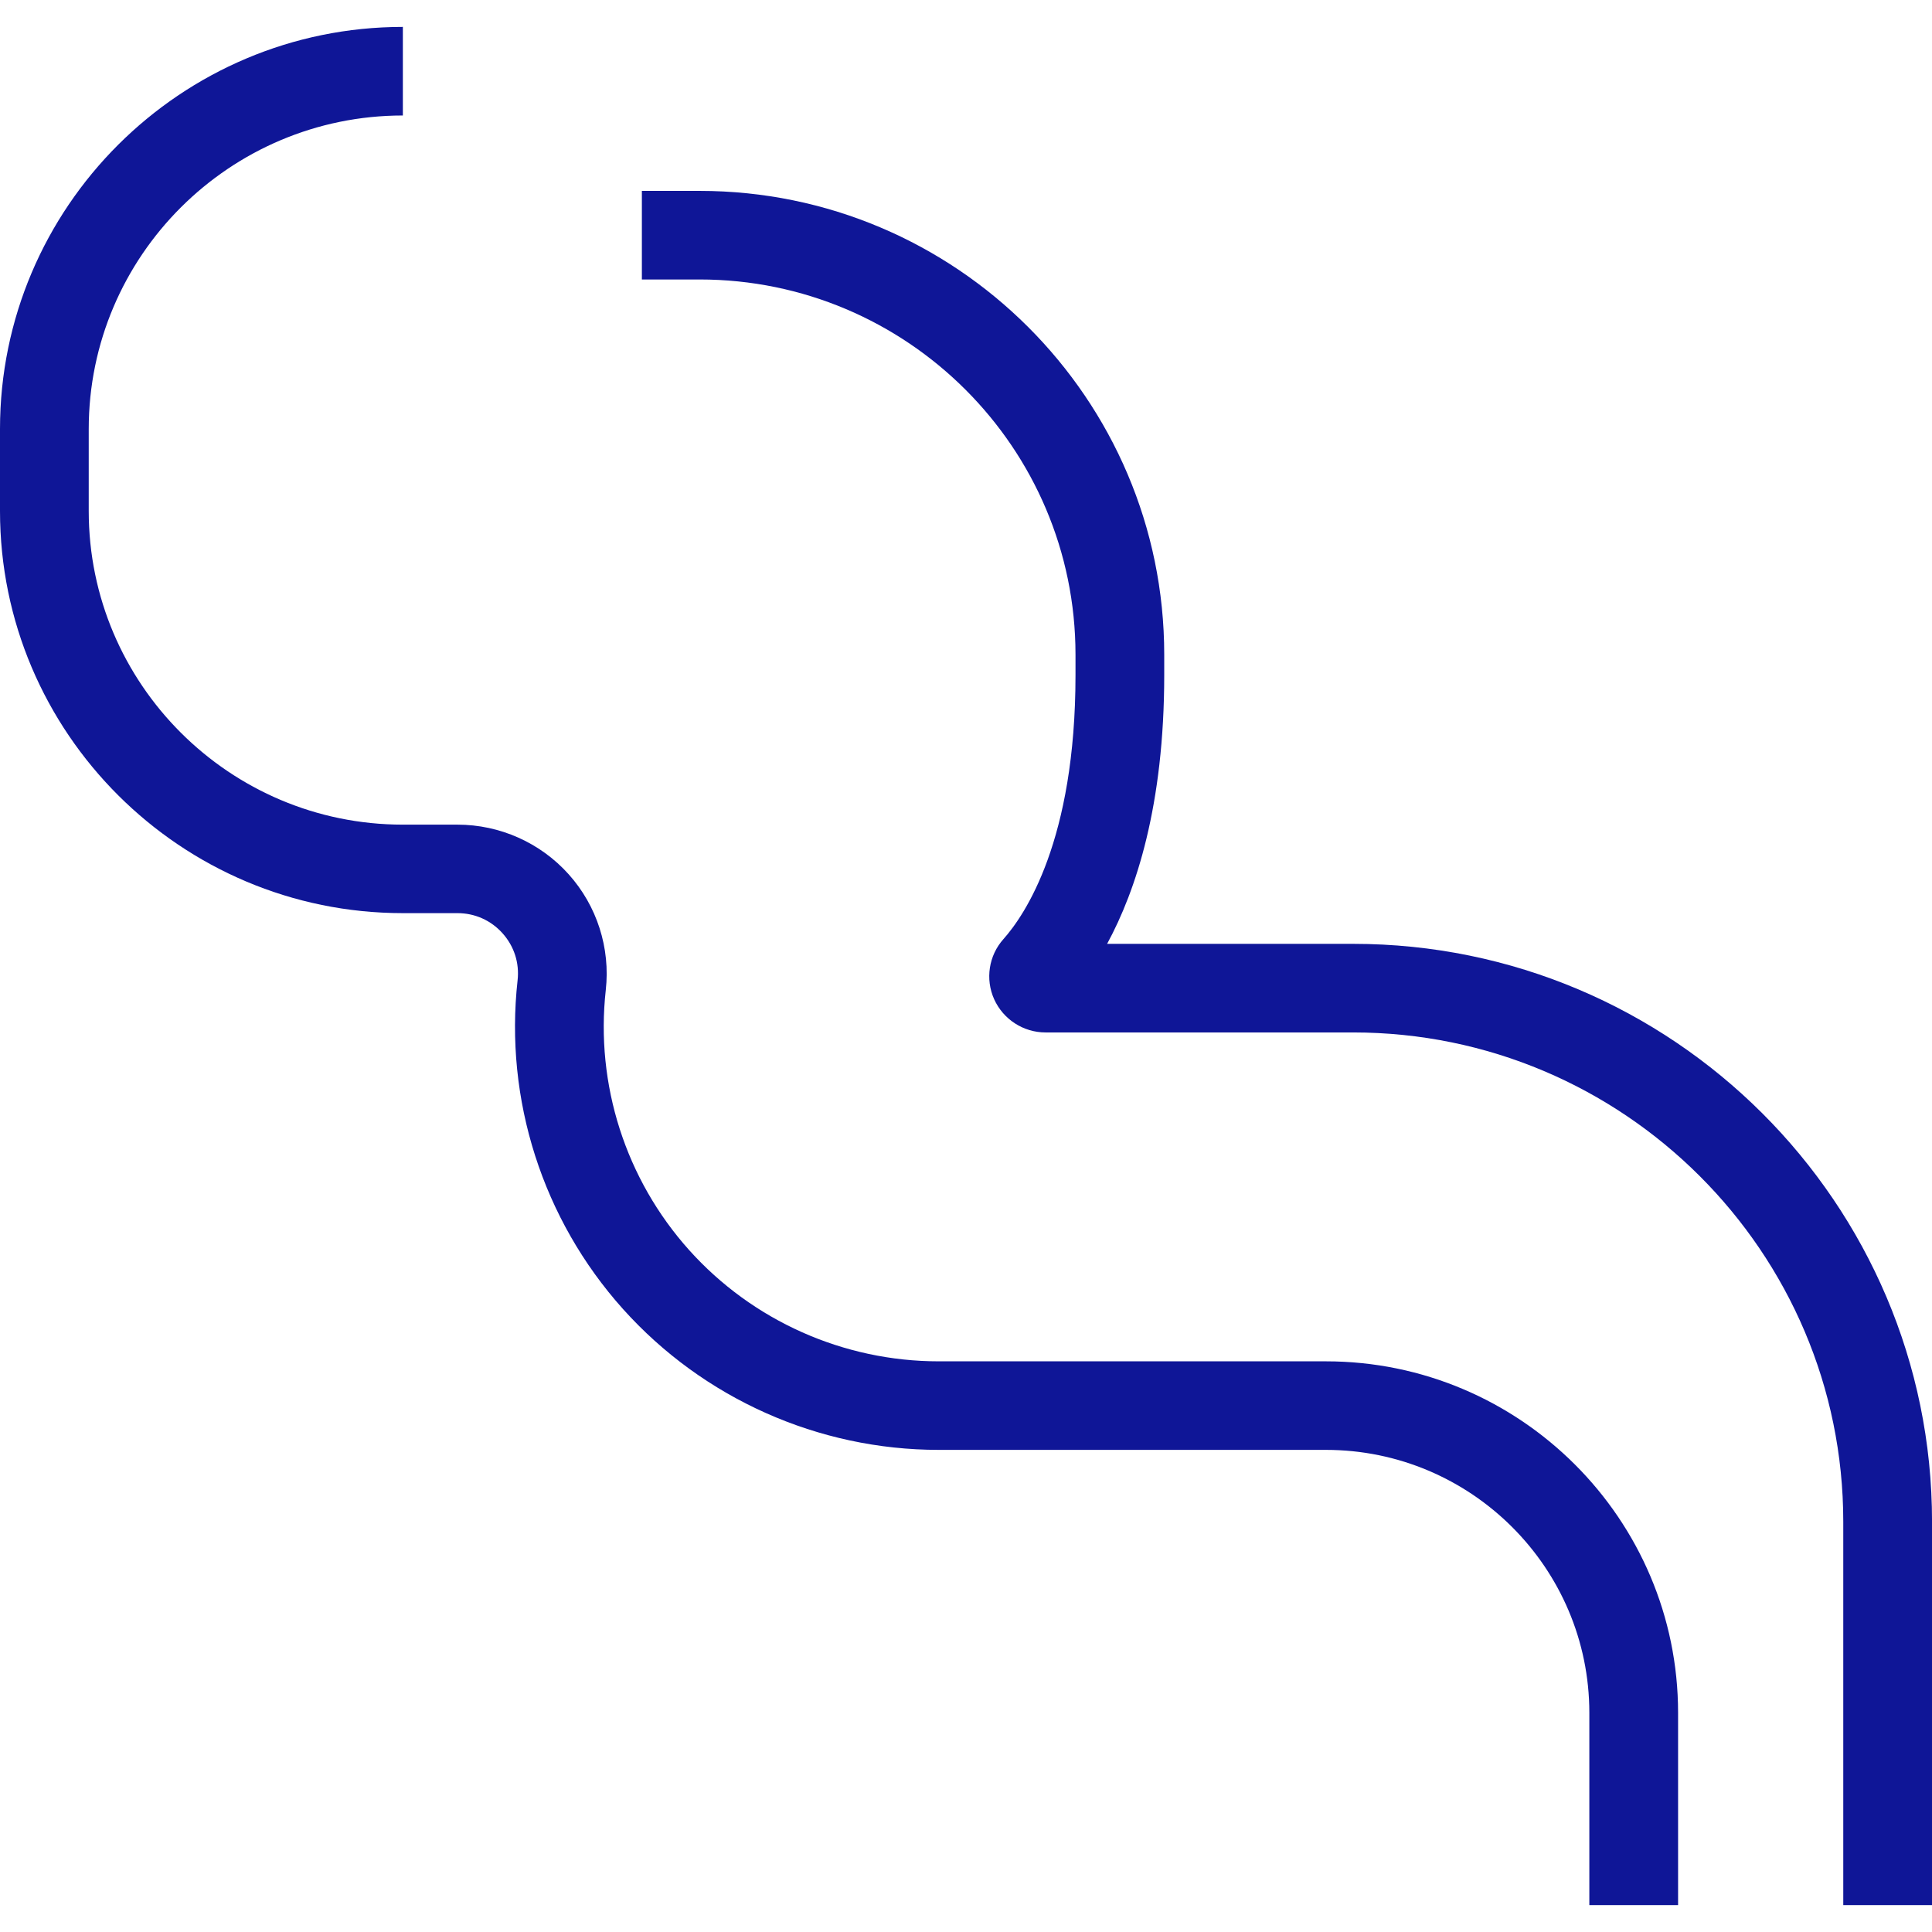
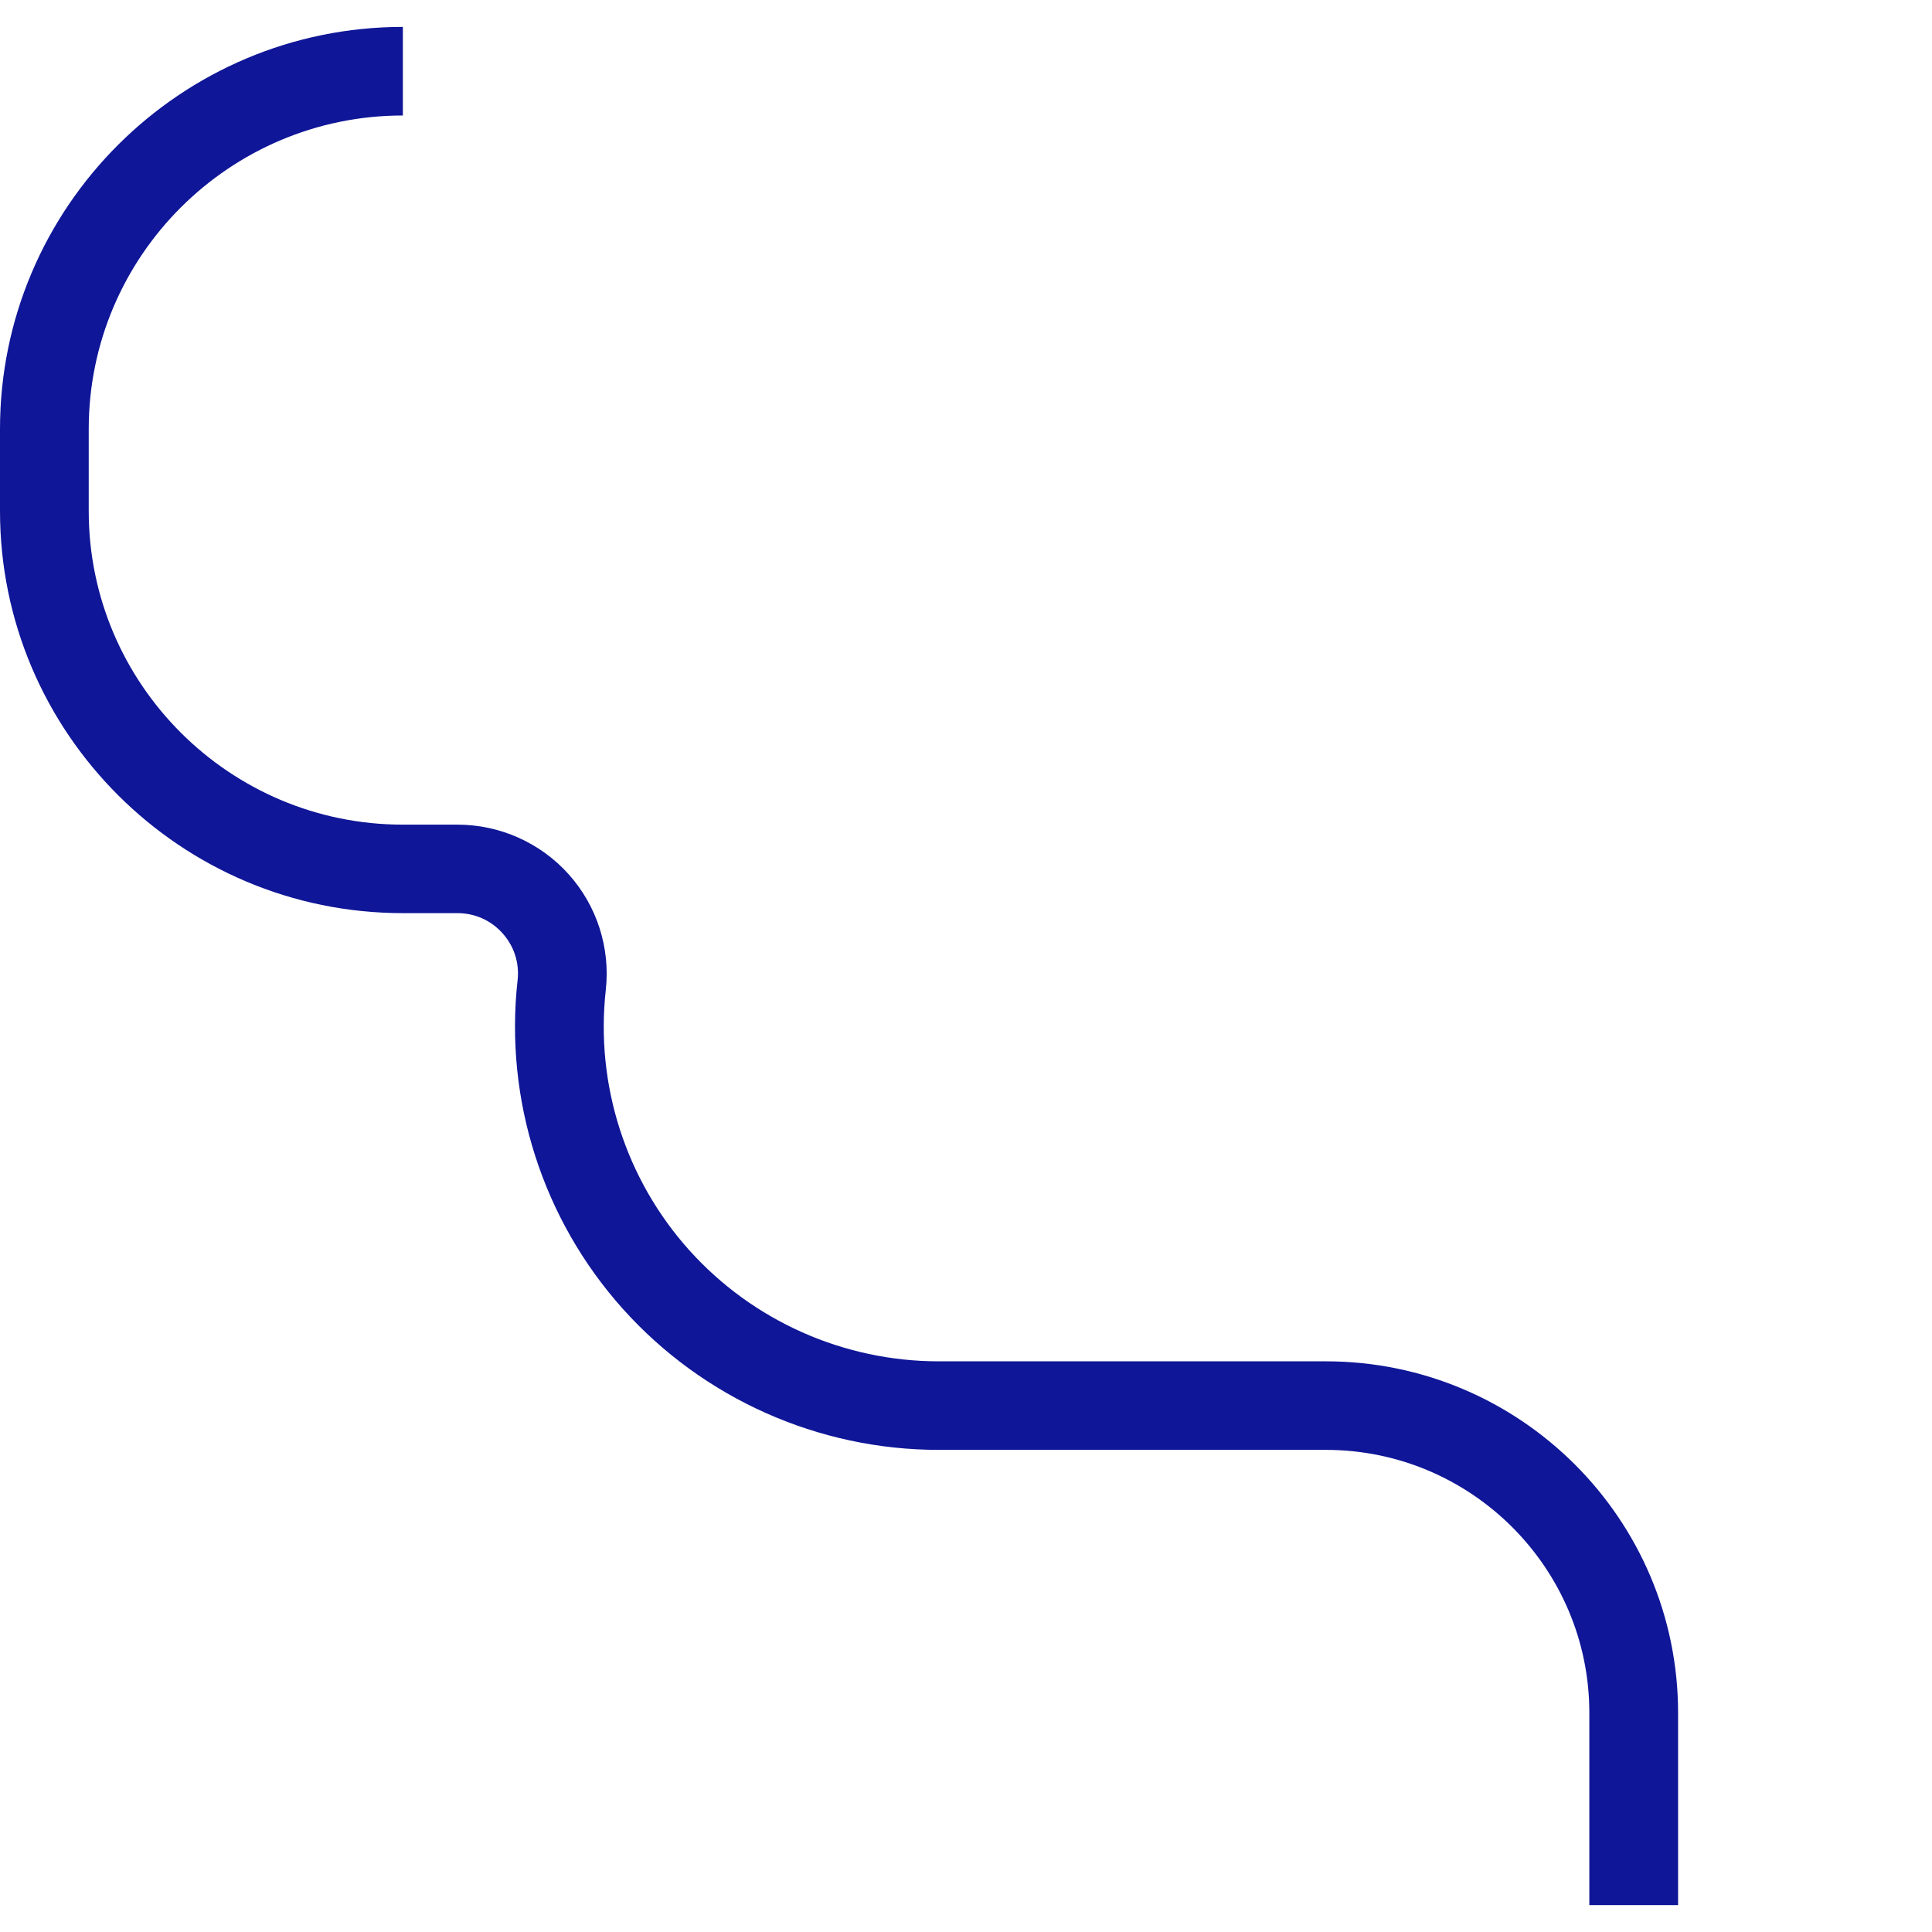
<svg xmlns="http://www.w3.org/2000/svg" id="Layer_1" viewBox="0 0 1080 1080">
  <defs>
    <style>.cls-1{fill:#0f1697;}</style>
  </defs>
  <path class="cls-1" d="m938.05,1064.96h-49.6v-107.47c0-81.03-66.08-147-147.27-147h-216.43c-67.3,0-131.6-28.71-176.49-78.73-44.88-50.04-66.36-117.01-58.92-183.78,1.08-9.68-1.91-19-8.41-26.27-6.52-7.27-15.48-11.26-25.24-11.26h-30.49C101.03,510.46,0,409.62,0,285.67v-45.86C0,115.87,101.03,15.04,225.2,15.04v49.52c-96.81,0-175.6,78.62-175.6,175.27v45.86c0,96.65,78.78,175.29,175.6,175.29h30.49c23.72,0,46.38,10.1,62.19,27.74,15.81,17.61,23.39,41.22,20.75,64.77-5.85,52.76,11.1,105.72,46.58,145.28,35.48,39.56,86.33,62.22,139.54,62.22h216.43c108.55,0,196.88,88.16,196.88,196.51v107.47Z" />
-   <path class="cls-1" d="m1080,1064.96h-49.6v-214.32c0-150.83-122.92-273.5-273.99-273.5h-171.96c-12.37,0-23.63-7.3-28.71-18.56-5.05-11.23-3.02-24.44,5.19-33.62,12.1-13.59,40.28-55.18,40.28-147.61v-11.4c0-115.65-94.24-209.72-210.11-209.72h-32.29v-49.52h32.29c143.2,0,259.71,116.29,259.71,259.24v11.4c0,72.68-15.7,120.37-31.93,150.27h137.54c178.43,0,323.6,144.92,323.6,323.01v214.32Z" />
</svg>